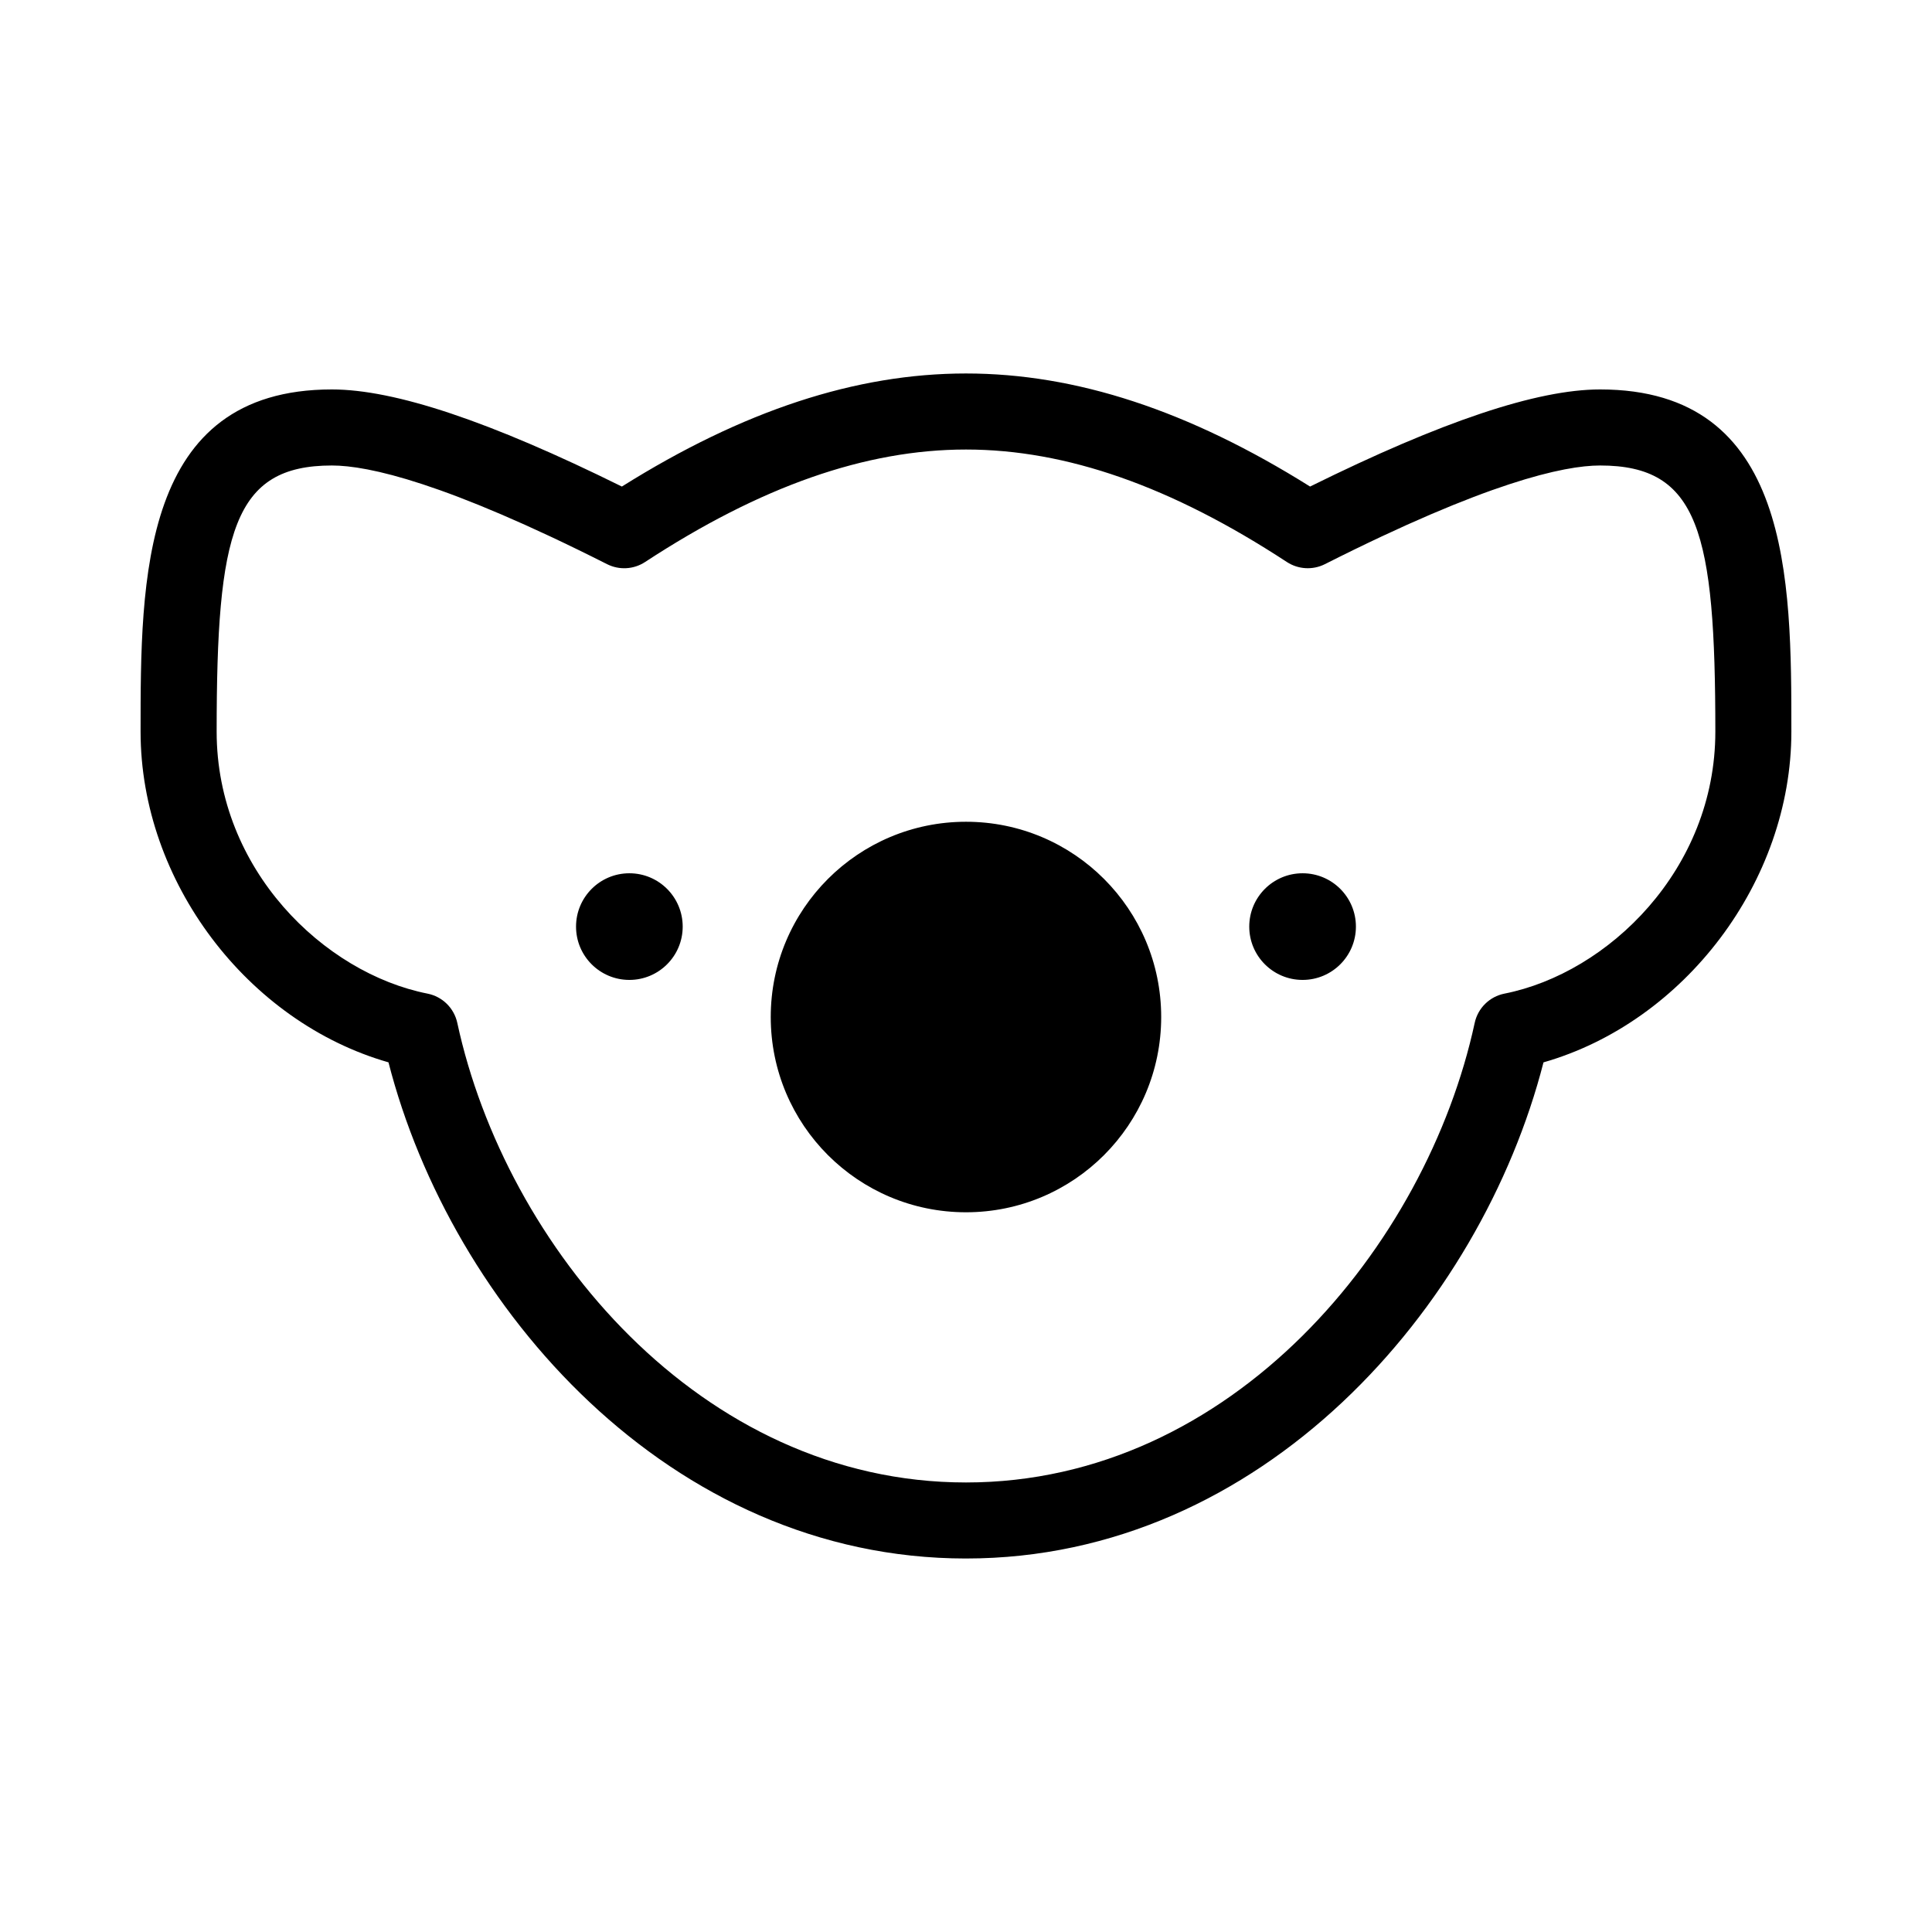
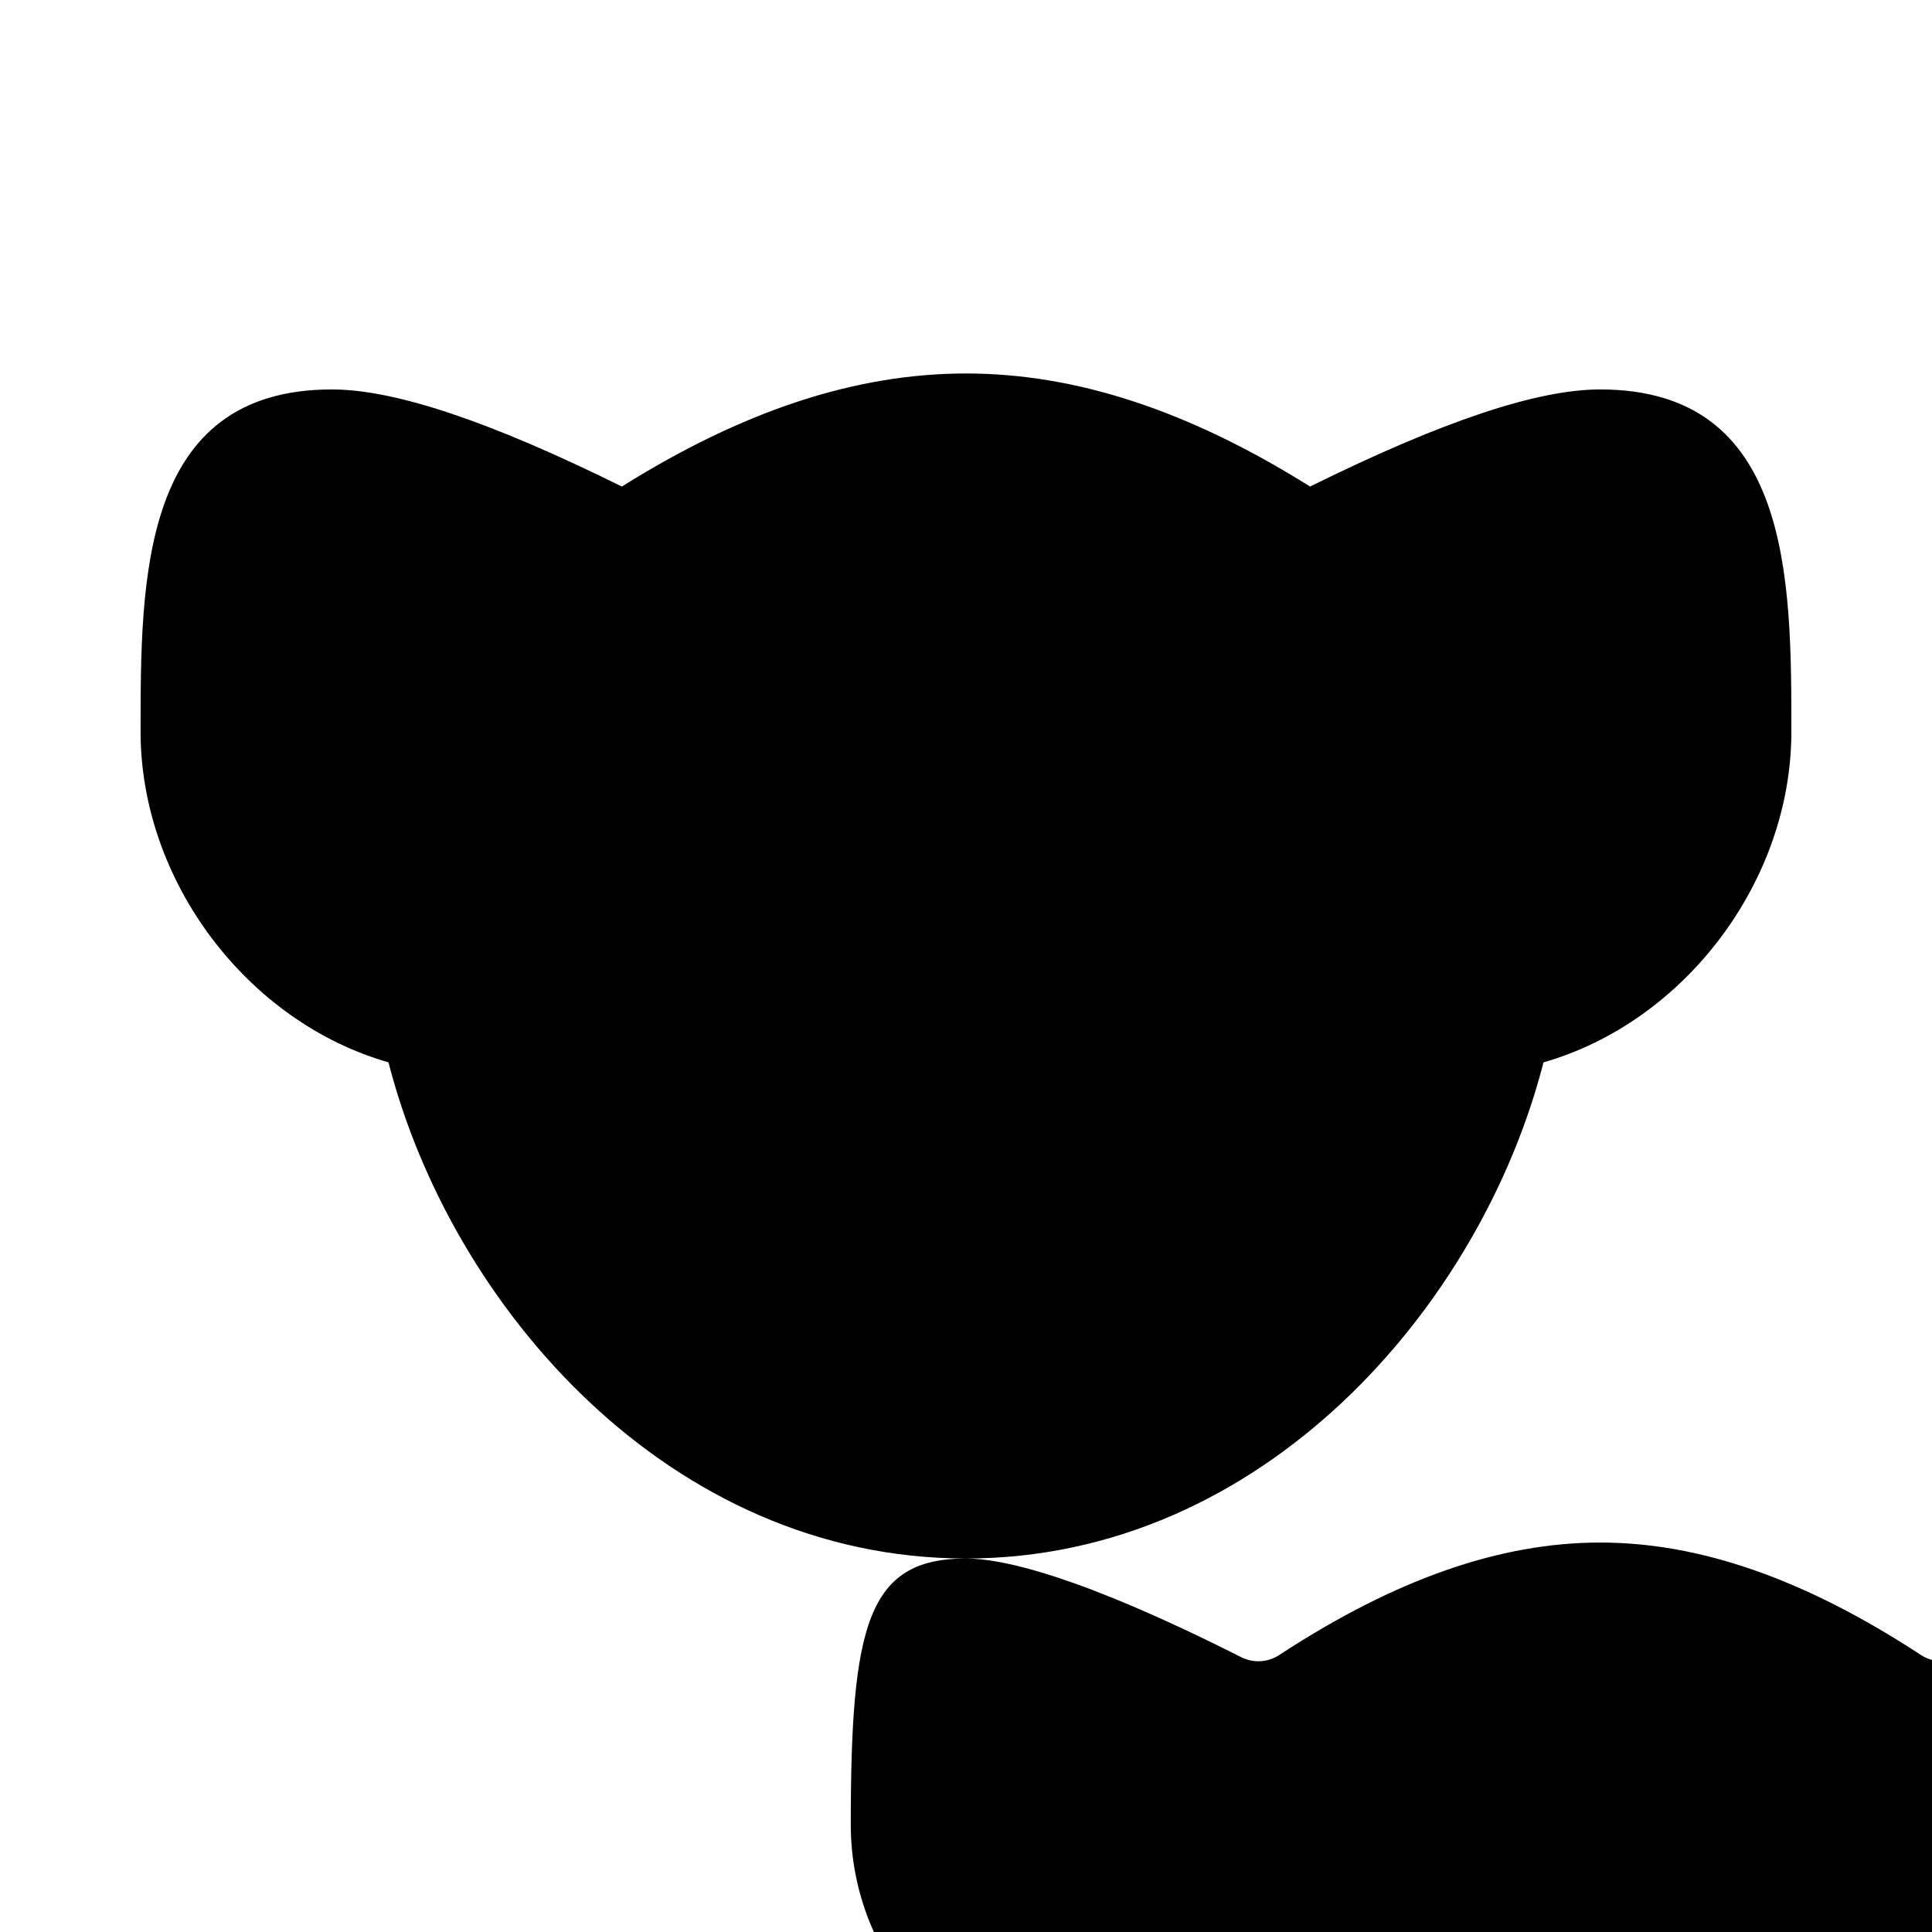
<svg xmlns="http://www.w3.org/2000/svg" fill="#000000" width="800px" height="800px" version="1.1" viewBox="144 144 512 512">
-   <path d="m400 557.02c-78.535 0-136.42-66.625-153.05-131.49-37.324-10.672-65.695-47.891-65.695-87.637 0-40.406 0-90.688 50.688-90.688 16.68 0 41.863 8.422 76.859 25.734 32.148-20.152 62.027-29.965 91.191-29.965 29.16 0 59.035 9.809 91.191 29.965 35.004-17.312 60.184-25.734 76.859-25.734 50.688 0 50.688 50.281 50.688 90.688 0 39.746-28.371 76.969-65.691 87.645-16.621 64.859-74.512 131.48-153.04 131.48zm-168.05-289.66c-26.121 0-30.535 17.613-30.535 70.535 0 36.52 28.414 63.98 55.883 69.426 3.941 0.781 7.039 3.828 7.891 7.758 12.746 59.039 64.332 121.79 134.81 121.79 70.477 0 122.06-62.75 134.81-121.79 0.848-3.93 3.949-6.977 7.891-7.758 27.473-5.445 55.883-32.902 55.883-69.426 0-52.922-4.414-70.535-30.535-70.535-9.664 0-30.164 4.535-72.938 26.148-3.215 1.617-7.047 1.402-10.066-0.562-30.637-20.062-58.457-29.816-85.047-29.816s-54.41 9.754-85.055 29.816c-3.019 1.977-6.856 2.18-10.066 0.562-42.77-21.613-63.27-26.148-72.93-26.148zm168.05 94.414c-28.59 0-51.746 23.172-51.746 51.746 0 28.586 23.156 51.746 51.746 51.746 28.582 0 51.727-23.164 51.727-51.746 0.004-28.574-23.141-51.746-51.727-51.746zm-89.211 13.652c-7.805 0-14.133 6.328-14.133 14.137 0 7.805 6.328 14.125 14.133 14.125 7.805 0 14.133-6.324 14.133-14.125 0-7.809-6.324-14.137-14.133-14.137zm178.41 0c-7.805 0-14.133 6.328-14.133 14.137 0 7.805 6.328 14.125 14.133 14.125 7.809 0 14.133-6.324 14.133-14.125 0-7.809-6.324-14.137-14.133-14.137z" />
+   <path d="m400 557.02c-78.535 0-136.42-66.625-153.05-131.49-37.324-10.672-65.695-47.891-65.695-87.637 0-40.406 0-90.688 50.688-90.688 16.68 0 41.863 8.422 76.859 25.734 32.148-20.152 62.027-29.965 91.191-29.965 29.16 0 59.035 9.809 91.191 29.965 35.004-17.312 60.184-25.734 76.859-25.734 50.688 0 50.688 50.281 50.688 90.688 0 39.746-28.371 76.969-65.691 87.645-16.621 64.859-74.512 131.48-153.04 131.48zc-26.121 0-30.535 17.613-30.535 70.535 0 36.52 28.414 63.98 55.883 69.426 3.941 0.781 7.039 3.828 7.891 7.758 12.746 59.039 64.332 121.79 134.81 121.79 70.477 0 122.06-62.75 134.81-121.79 0.848-3.93 3.949-6.977 7.891-7.758 27.473-5.445 55.883-32.902 55.883-69.426 0-52.922-4.414-70.535-30.535-70.535-9.664 0-30.164 4.535-72.938 26.148-3.215 1.617-7.047 1.402-10.066-0.562-30.637-20.062-58.457-29.816-85.047-29.816s-54.41 9.754-85.055 29.816c-3.019 1.977-6.856 2.18-10.066 0.562-42.77-21.613-63.27-26.148-72.93-26.148zm168.05 94.414c-28.59 0-51.746 23.172-51.746 51.746 0 28.586 23.156 51.746 51.746 51.746 28.582 0 51.727-23.164 51.727-51.746 0.004-28.574-23.141-51.746-51.727-51.746zm-89.211 13.652c-7.805 0-14.133 6.328-14.133 14.137 0 7.805 6.328 14.125 14.133 14.125 7.805 0 14.133-6.324 14.133-14.125 0-7.809-6.324-14.137-14.133-14.137zm178.41 0c-7.805 0-14.133 6.328-14.133 14.137 0 7.805 6.328 14.125 14.133 14.125 7.809 0 14.133-6.324 14.133-14.125 0-7.809-6.324-14.137-14.133-14.137z" />
</svg>